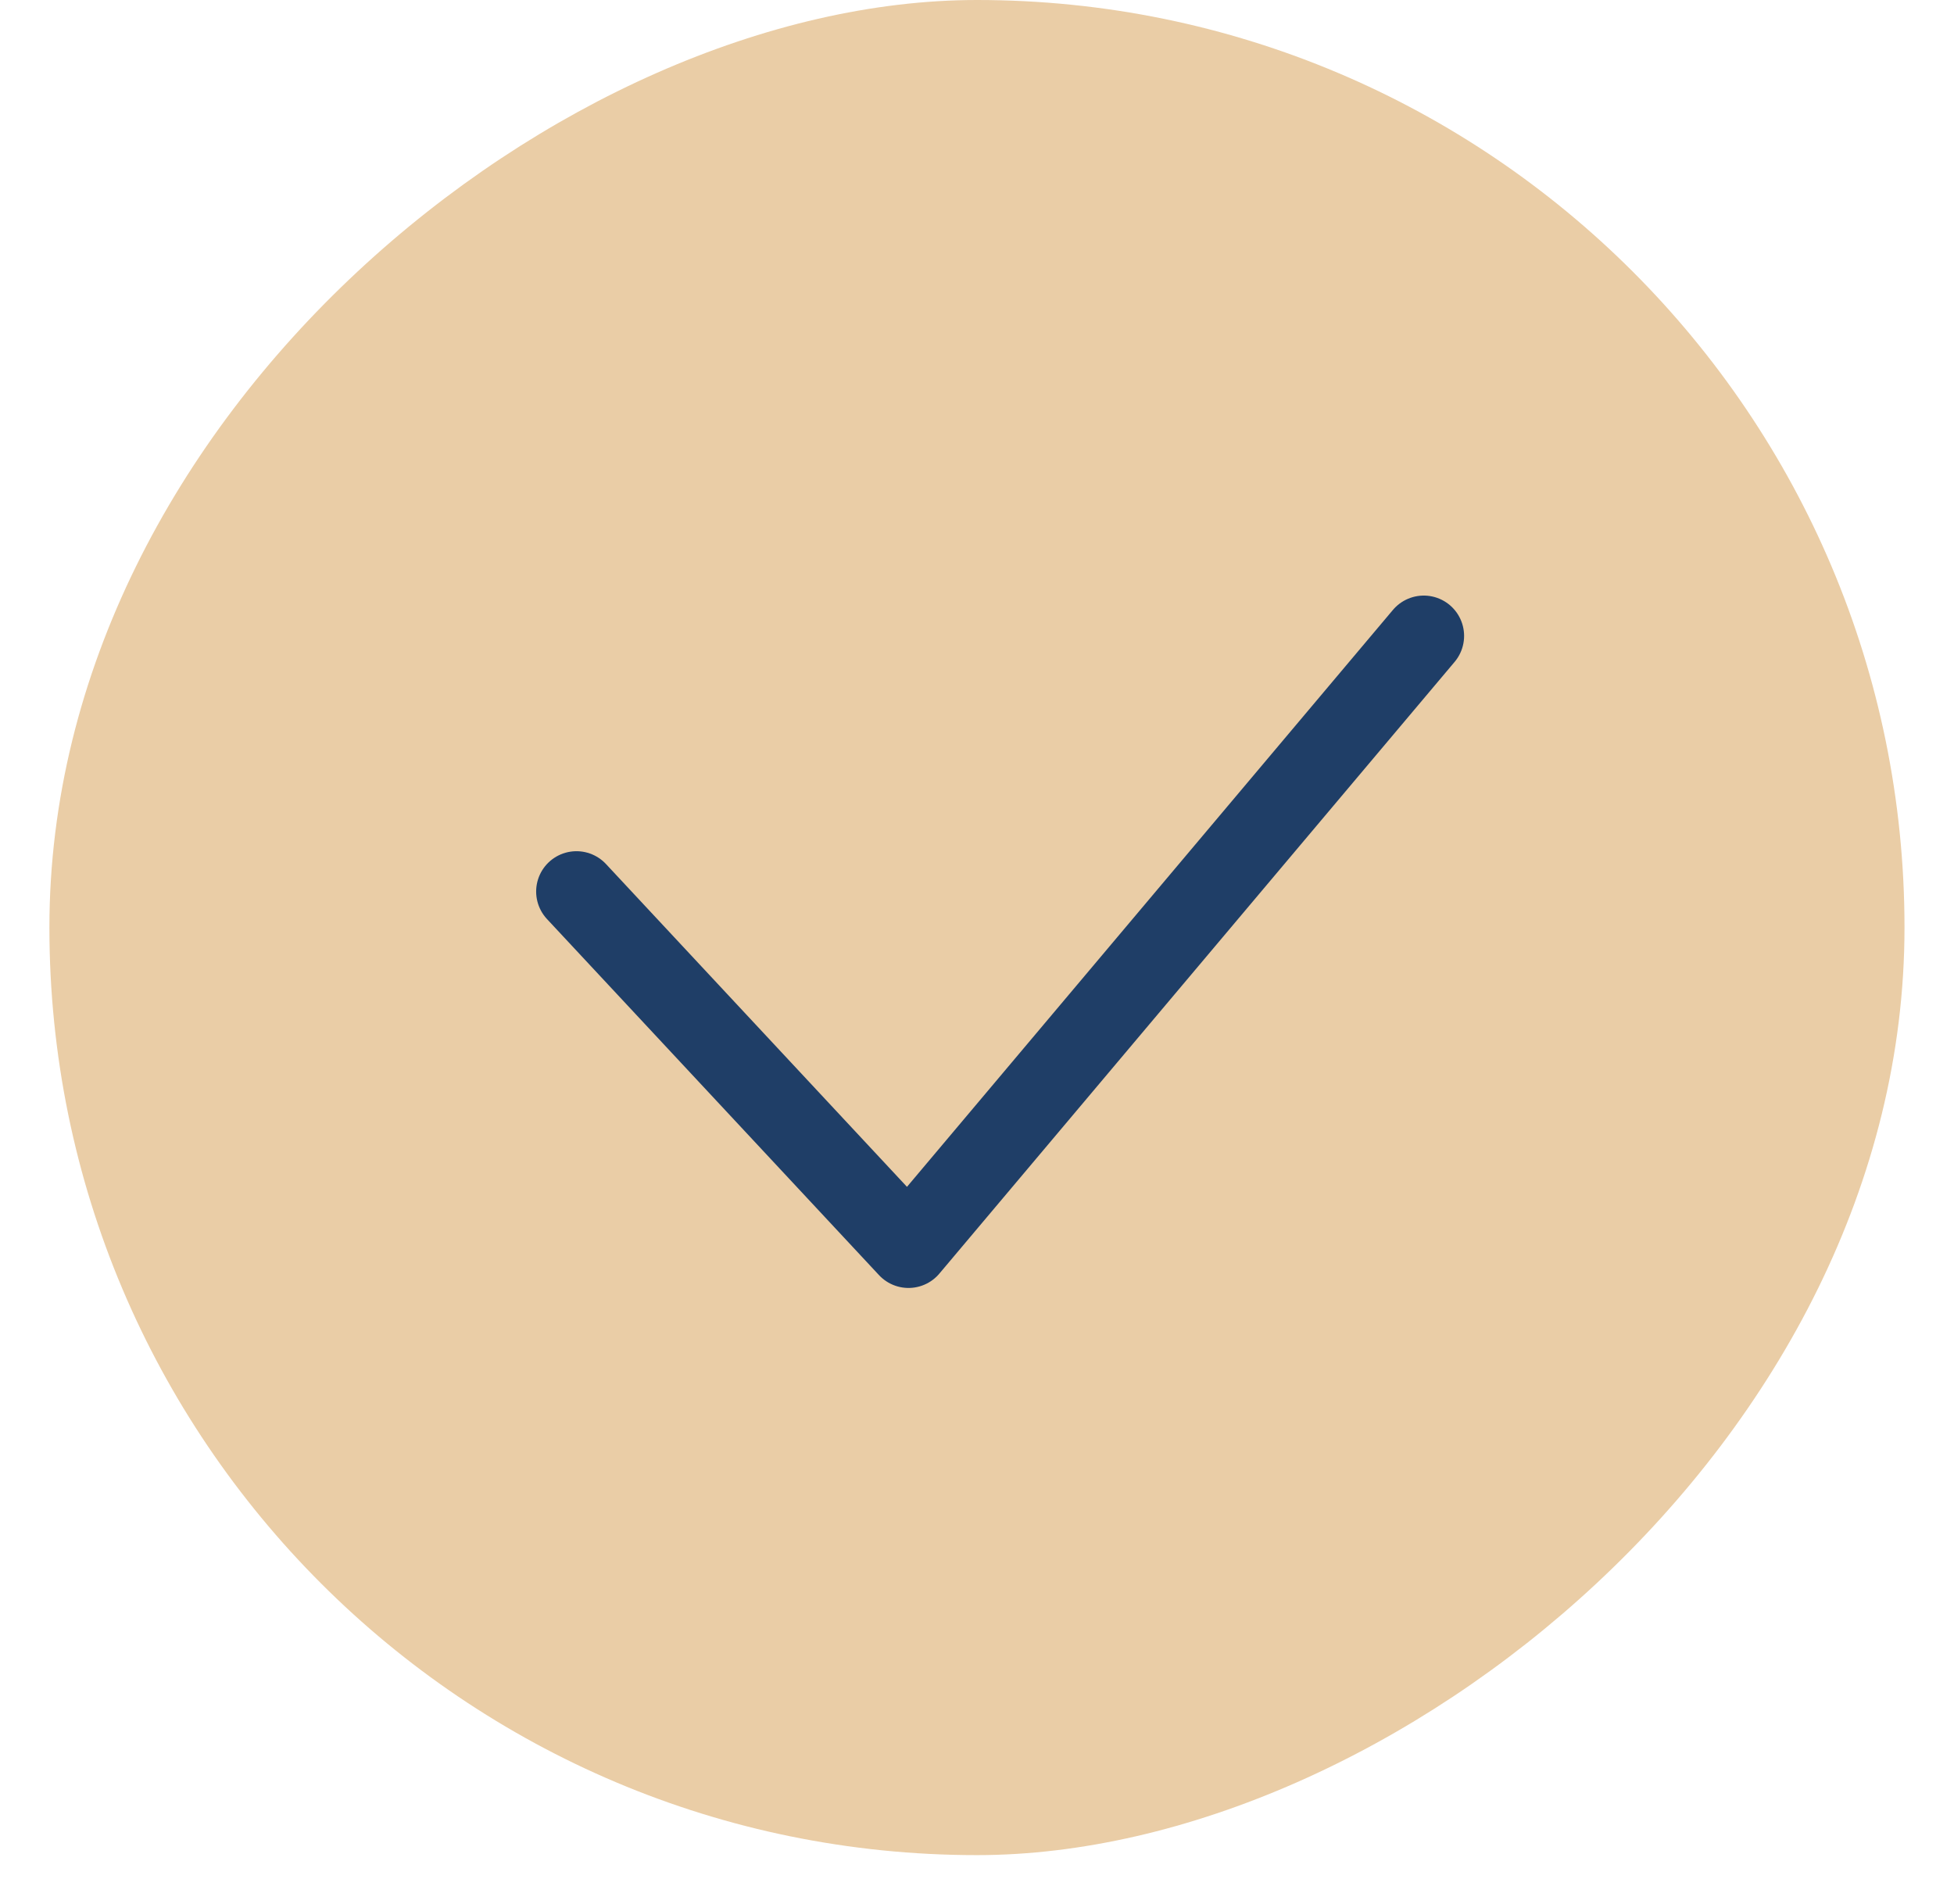
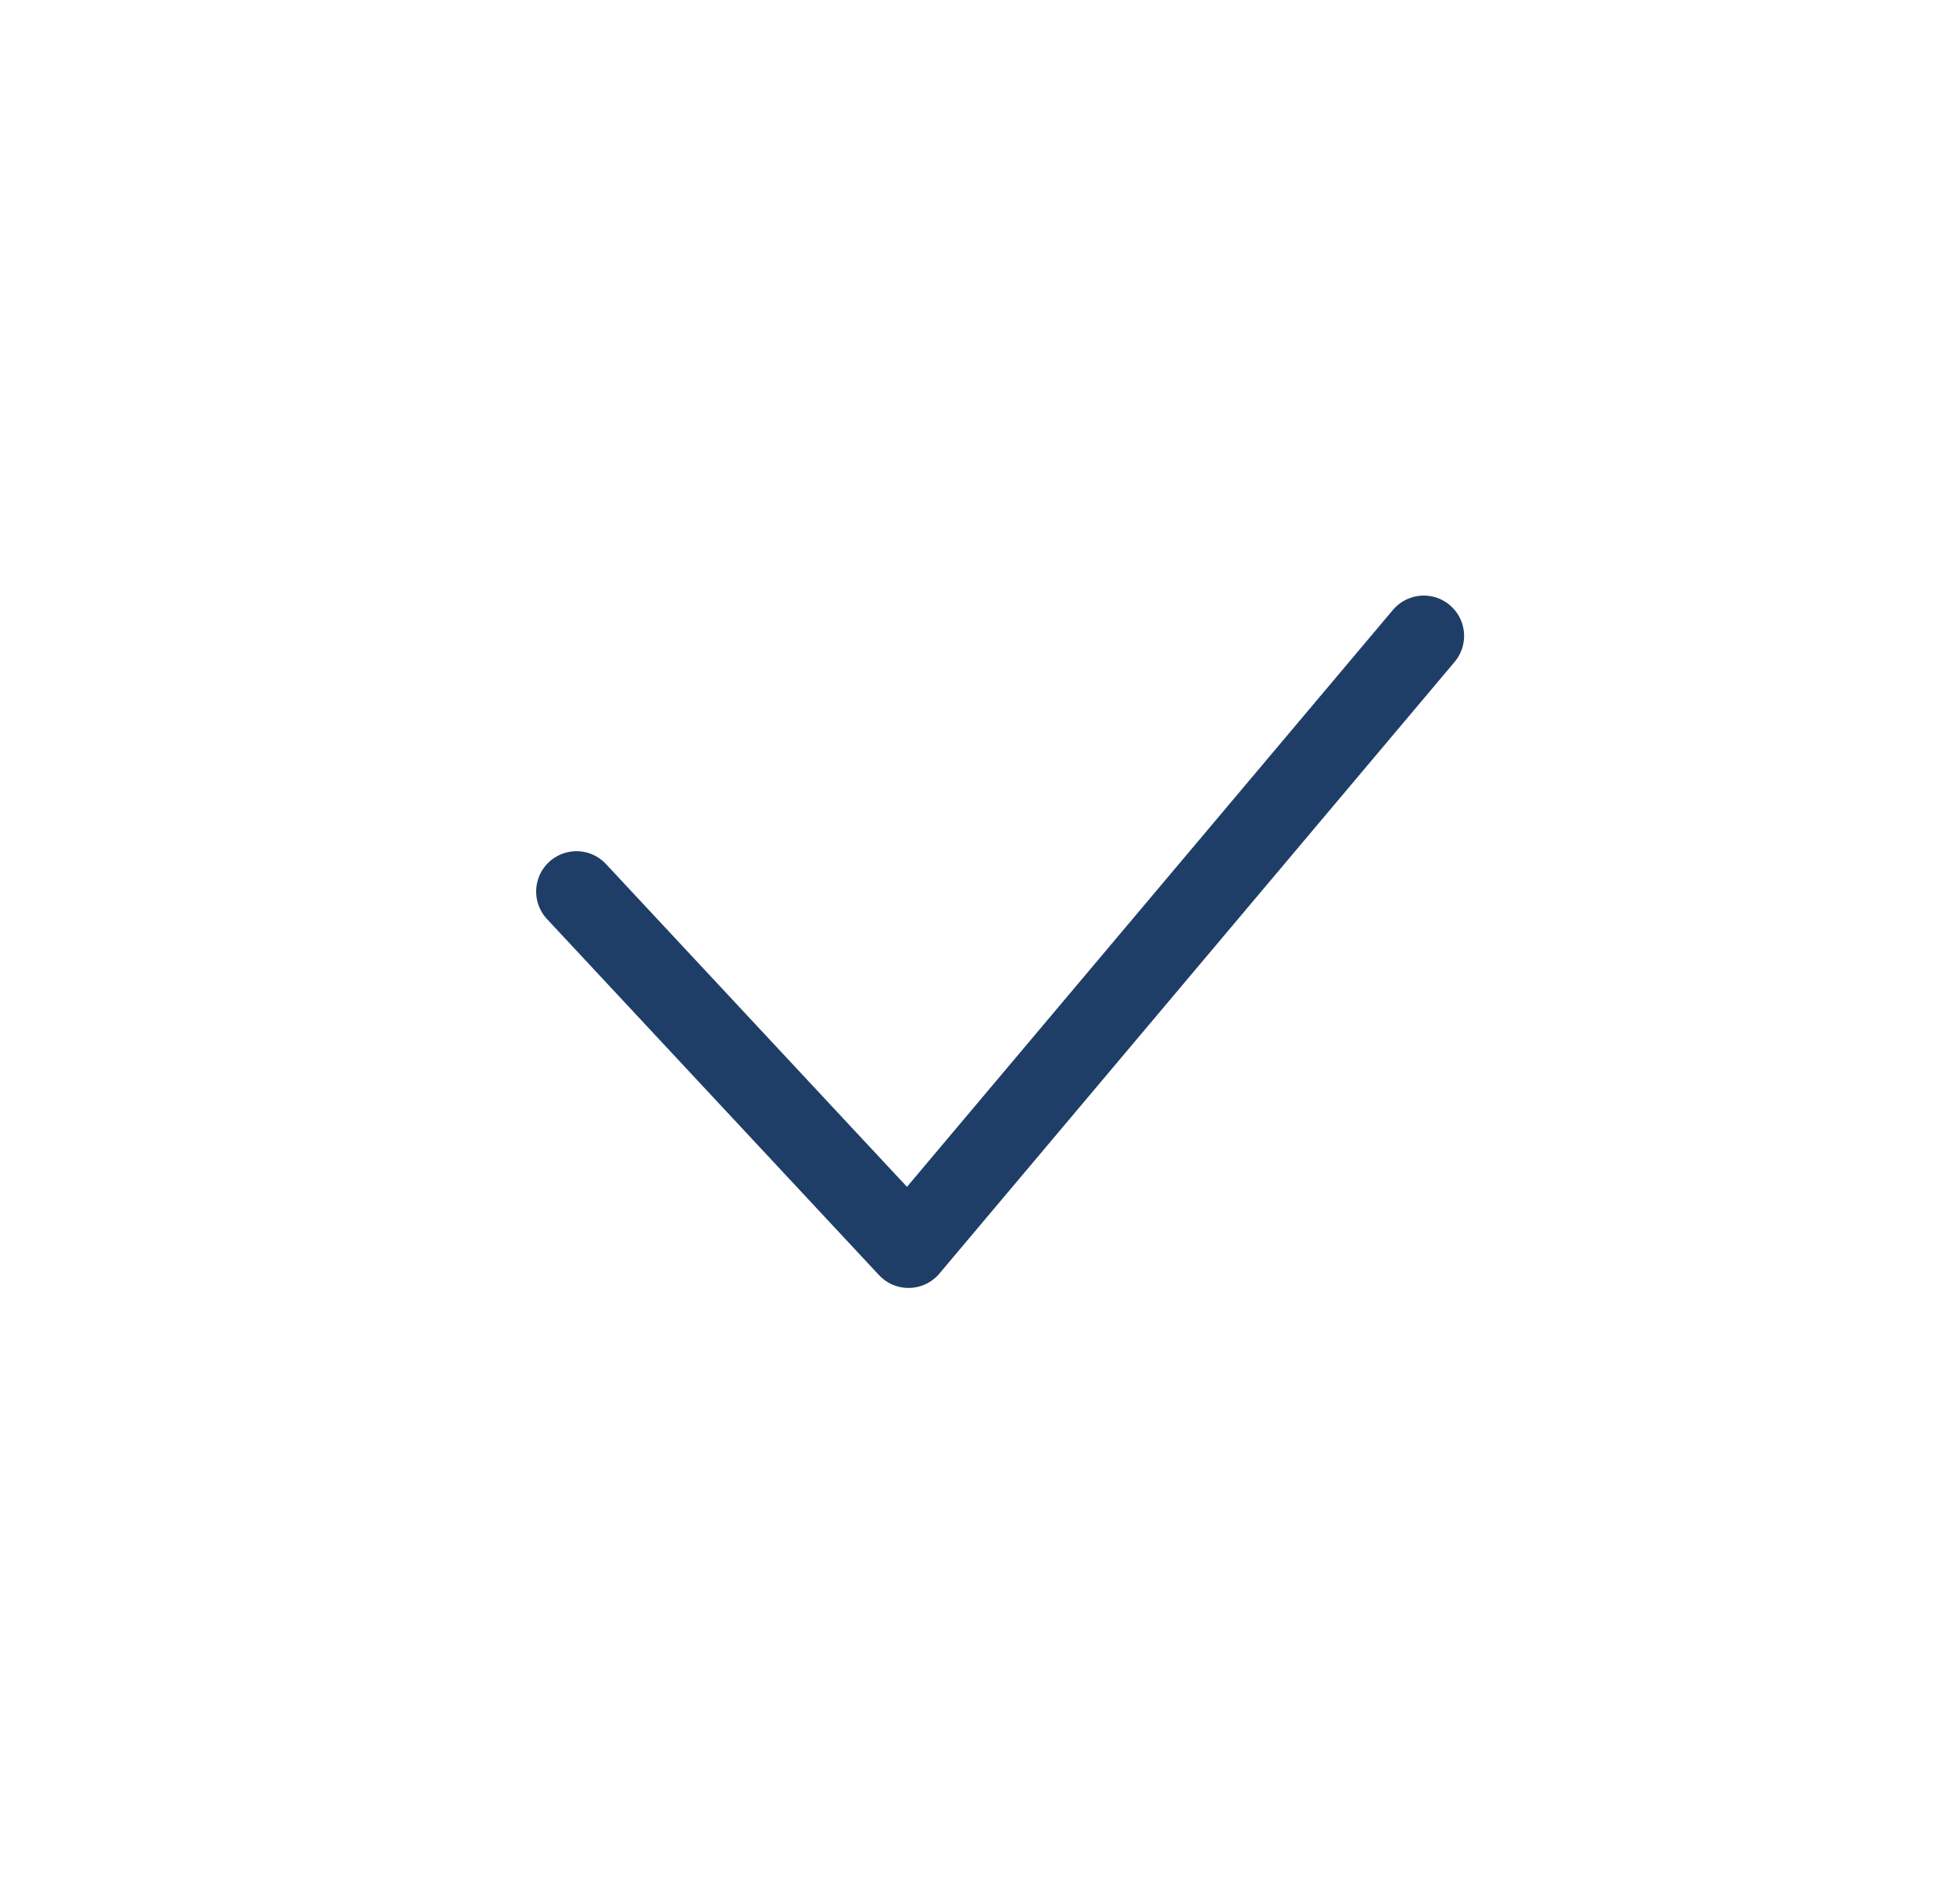
<svg xmlns="http://www.w3.org/2000/svg" width="39" height="38" viewBox="0 0 39 38" fill="none">
-   <rect x="0.986" y="37.026" width="37.026" height="37.026" rx="18.513" transform="rotate(-90 0.986 37.026)" fill="#EACDA6" />
  <path d="M11.506 17.794L18.133 24.901L28.417 12.692" stroke="#1F3E67" stroke-width="1.61" stroke-linecap="round" stroke-linejoin="round" />
</svg>